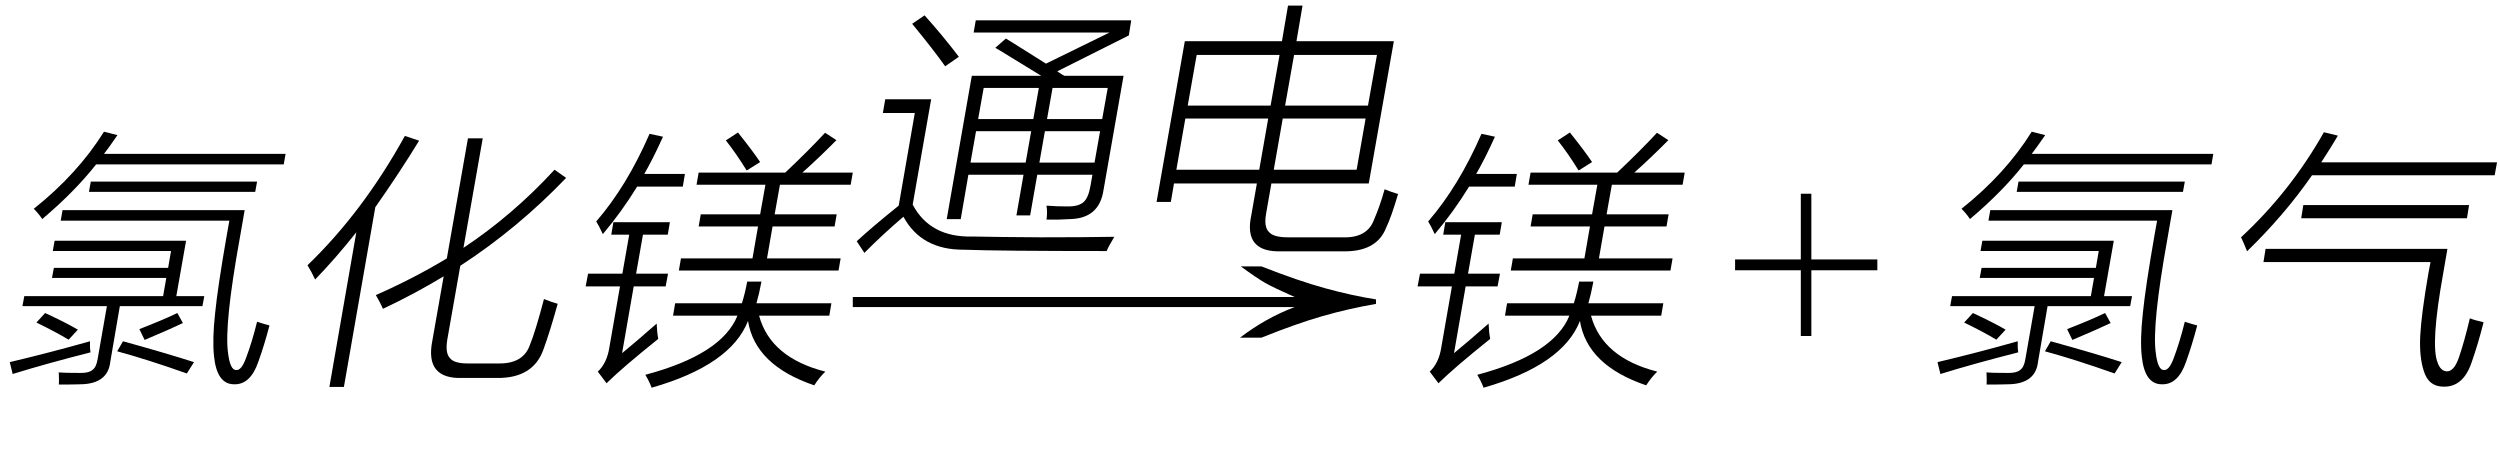
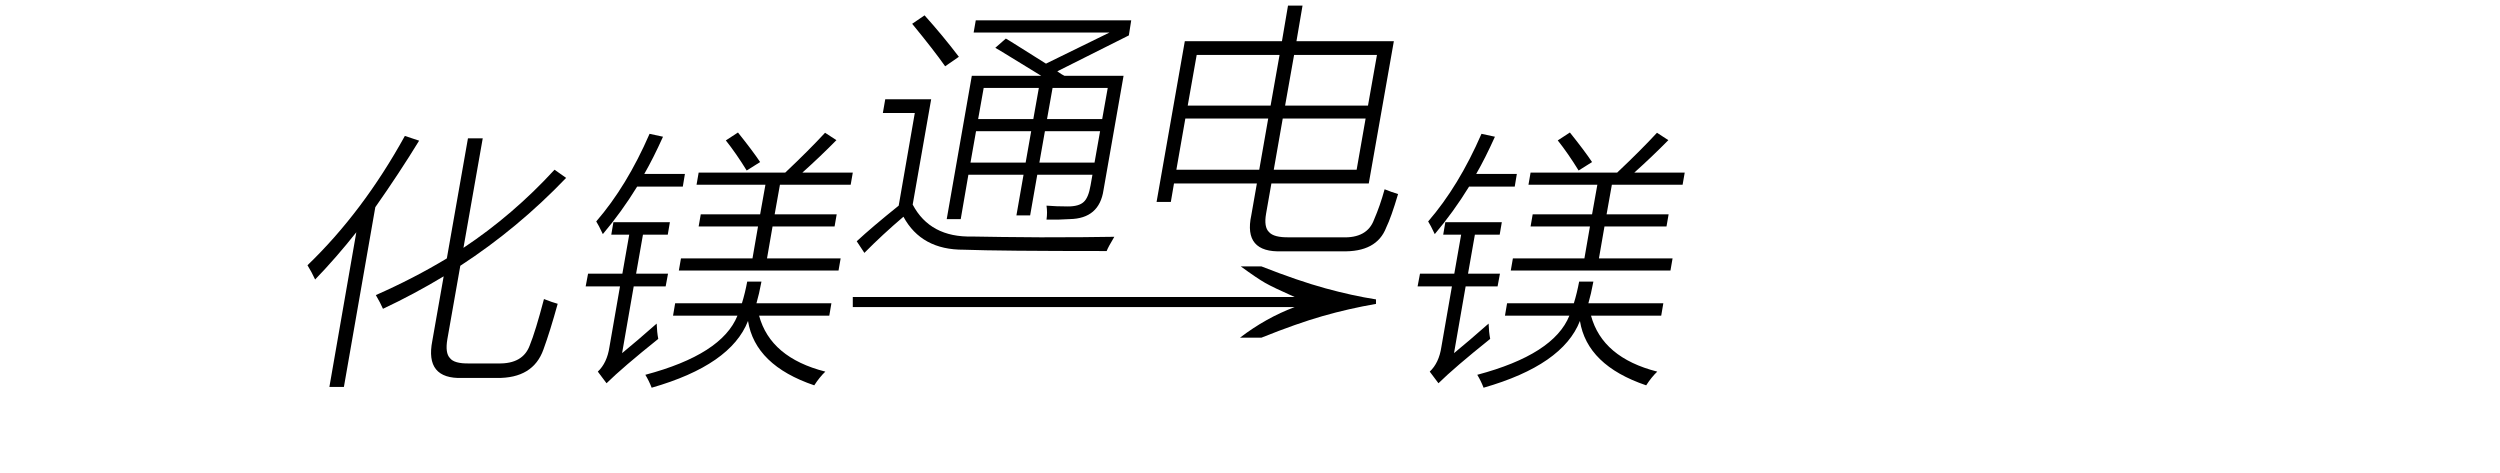
<svg xmlns="http://www.w3.org/2000/svg" stroke-dasharray="none" shape-rendering="auto" font-family="'Dialog'" width="148" text-rendering="auto" fill-opacity="1" contentScriptType="text/ecmascript" color-interpolation="auto" color-rendering="auto" preserveAspectRatio="xMidYMid meet" font-size="12" fill="black" stroke="black" image-rendering="auto" stroke-miterlimit="10" zoomAndPan="magnify" version="1.0" stroke-linecap="square" stroke-linejoin="miter" contentStyleType="text/css" font-style="normal" height="28" stroke-width="1" stroke-dashoffset="0" font-weight="normal" stroke-opacity="1">
  <defs id="genericDefs" />
  <g>
    <g text-rendering="optimizeLegibility" transform="translate(0,21)" color-rendering="optimizeQuality" color-interpolation="linearRGB" image-rendering="optimizeQuality">
-       <path d="M3.234 -6.75 L11.016 -6.75 L10.438 -3.469 L12.094 -3.469 L11.984 -2.875 L7.094 -2.875 L6.531 0.406 Q6.391 1.734 4.75 1.75 Q4.297 1.766 3.484 1.766 Q3.5 1.594 3.484 1.203 Q3.484 1.094 3.469 1.047 Q3.766 1.078 4.797 1.078 Q5.281 1.078 5.484 0.891 Q5.703 0.734 5.781 0.25 L6.328 -2.875 L1.328 -2.875 L1.438 -3.469 L9.656 -3.469 L9.844 -4.547 L3.078 -4.547 L3.188 -5.141 L9.953 -5.141 L10.125 -6.141 L3.125 -6.141 L3.234 -6.75 ZM14.562 0.203 Q14.922 -0.75 15.219 -1.953 Q15.641 -1.812 15.953 -1.734 Q15.656 -0.594 15.297 0.406 Q14.828 1.781 13.859 1.75 Q12.844 1.75 12.672 0.109 Q12.562 -0.875 12.734 -2.453 Q12.891 -4.016 13.422 -7.062 L13.578 -7.938 L3.594 -7.938 L3.703 -8.562 L14.484 -8.562 L14.188 -6.859 Q13.266 -1.75 13.5 -0.109 Q13.625 0.938 14 0.906 Q14.297 0.922 14.562 0.203 ZM6.156 -13.203 L6.953 -13 Q6.438 -12.25 6.156 -11.891 L16.906 -11.891 L16.797 -11.266 L5.688 -11.266 Q4.422 -9.656 2.5 -8.031 Q2.297 -8.344 2 -8.641 Q4.594 -10.703 6.156 -13.203 ZM5.375 -10.25 L15.219 -10.25 L15.109 -9.641 L5.266 -9.641 L5.375 -10.25 ZM0.75 1.141 L0.578 0.438 Q2.953 -0.125 5.328 -0.797 Q5.312 -0.422 5.359 -0.141 Q2.719 0.531 0.75 1.141 ZM11.484 0.438 L11.062 1.109 Q8.719 0.281 6.938 -0.203 L7.281 -0.797 Q9.828 -0.094 11.484 0.438 ZM10.5 -2.469 L10.828 -1.875 Q10.109 -1.531 8.562 -0.875 L8.25 -1.516 Q9.656 -2.062 10.5 -2.469 ZM2.156 -1.906 L2.672 -2.469 Q3.922 -1.891 4.609 -1.484 L4.062 -0.891 Q3.281 -1.359 2.156 -1.906 Z" stroke="none" />
-     </g>
+       </g>
    <g text-rendering="optimizeLegibility" transform="translate(16.906,21)" color-rendering="optimizeQuality" color-interpolation="linearRGB" image-rendering="optimizeQuality">
      <path d="M5.766 -2.719 Q5.625 -3.047 5.344 -3.531 Q7.609 -4.531 9.547 -5.703 L10.797 -12.812 L11.672 -12.812 L10.531 -6.328 Q13.469 -8.281 15.922 -10.953 L16.609 -10.469 Q13.75 -7.484 10.344 -5.266 L9.578 -0.922 Q9.438 -0.094 9.734 0.203 Q9.984 0.531 10.859 0.516 L12.594 0.516 Q14.047 0.547 14.453 -0.547 Q14.797 -1.391 15.297 -3.297 Q15.812 -3.094 16.109 -3.016 Q15.656 -1.375 15.266 -0.312 Q14.656 1.406 12.5 1.375 L10.469 1.375 Q8.234 1.453 8.688 -0.828 L9.359 -4.641 Q7.594 -3.578 5.766 -2.719 ZM1.75 -4.453 Q1.531 -4.922 1.297 -5.297 Q4.578 -8.453 7.062 -12.953 L7.906 -12.672 Q6.719 -10.734 5.312 -8.734 L3.453 1.906 L2.594 1.906 L4.188 -7.25 Q3.016 -5.766 1.75 -4.453 Z" stroke="none" />
    </g>
    <g text-rendering="optimizeLegibility" transform="translate(33.516,21)" color-rendering="optimizeQuality" color-interpolation="linearRGB" image-rendering="optimizeQuality">
      <path d="M7.844 -10.781 L12.969 -10.781 Q14.375 -12.109 15.328 -13.141 L16 -12.703 Q15.047 -11.734 13.984 -10.781 L16.969 -10.781 L16.844 -10.062 L12.656 -10.062 L12.344 -8.312 L16.016 -8.312 L15.891 -7.594 L12.219 -7.594 L11.891 -5.703 L16.25 -5.703 L16.125 -4.984 L6.672 -4.984 L6.797 -5.703 L11.031 -5.703 L11.359 -7.594 L7.844 -7.594 L7.969 -8.312 L11.484 -8.312 L11.797 -10.062 L7.719 -10.062 L7.844 -10.781 ZM10.719 -4.328 L11.562 -4.328 Q11.422 -3.578 11.266 -3.047 L15.703 -3.047 L15.578 -2.312 L11.422 -2.312 Q12.094 0.172 15.344 1 Q15 1.328 14.688 1.812 Q11.188 0.625 10.766 -2 Q9.75 0.609 5.062 1.953 Q4.906 1.547 4.688 1.188 Q9.219 -0.016 10.141 -2.312 L6.328 -2.312 L6.453 -3.047 L10.406 -3.047 Q10.594 -3.656 10.719 -4.328 ZM1.297 -4.797 L3.328 -4.797 L3.734 -7.109 L2.672 -7.109 L2.797 -7.844 L6.141 -7.844 L6.016 -7.109 L4.547 -7.109 L4.141 -4.797 L6.031 -4.797 L5.891 -4.047 L4 -4.047 L3.312 -0.094 Q4.172 -0.797 5.359 -1.844 Q5.375 -1.344 5.453 -0.938 Q3.344 0.75 2.391 1.688 L1.875 1 Q2.422 0.484 2.562 -0.453 L3.188 -4.047 L1.156 -4.047 L1.297 -4.797 ZM2.172 -7.141 Q1.922 -7.672 1.781 -7.891 Q3.594 -9.984 4.938 -13.078 L5.734 -12.906 Q5.156 -11.625 4.625 -10.703 L7.031 -10.703 L6.906 -9.953 L4.203 -9.953 Q3.281 -8.453 2.172 -7.141 ZM9.453 -12.688 L10.172 -13.156 Q11.047 -12.062 11.484 -11.406 L10.688 -10.906 Q10.062 -11.922 9.453 -12.688 Z" stroke="none" />
    </g>
    <g text-rendering="optimizeLegibility" transform="translate(50.484,13.471)" color-rendering="optimizeQuality" color-interpolation="linearRGB" image-rendering="optimizeQuality">
      <path d="M8.438 -10.641 L9.062 -11.188 Q9.172 -11.125 9.375 -11 Q10.734 -10.156 11.438 -9.703 L15.203 -11.547 L7.156 -11.547 L7.281 -12.266 L16.484 -12.266 L16.344 -11.375 L12.109 -9.25 Q12.141 -9.234 12.172 -9.203 Q12.391 -9.047 12.531 -8.984 L16.031 -8.984 L14.844 -2.219 Q14.594 -0.531 12.844 -0.5 Q12.453 -0.484 12.141 -0.469 Q12 -0.469 11.844 -0.469 Q11.719 -0.469 11.469 -0.469 Q11.531 -0.891 11.469 -1.297 Q12.047 -1.25 12.734 -1.25 Q13.391 -1.25 13.672 -1.516 Q13.953 -1.766 14.078 -2.5 L14.188 -3.125 L10.922 -3.125 L10.5 -0.719 L9.688 -0.719 L10.109 -3.125 L6.844 -3.125 L6.391 -0.5 L5.562 -0.5 L7.047 -8.984 L11.156 -8.984 Q10.469 -9.406 8.859 -10.391 Q8.578 -10.562 8.438 -10.641 ZM7.078 0.531 Q8.547 0.562 11.125 0.578 Q13.844 0.578 15.484 0.547 Q15.109 1.172 15.031 1.391 Q8.672 1.391 6.578 1.312 Q4.062 1.328 3 -0.641 Q1.75 0.422 0.688 1.5 L0.234 0.812 Q1.125 -0.016 2.719 -1.297 L3.672 -6.781 L1.781 -6.781 L1.922 -7.594 L4.641 -7.594 L3.547 -1.359 Q4.578 0.594 7.078 0.531 ZM11.375 -5.703 L11.047 -3.844 L14.312 -3.844 L14.641 -5.703 L11.375 -5.703 ZM7.297 -5.703 L6.969 -3.844 L10.234 -3.844 L10.562 -5.703 L7.297 -5.703 ZM7.75 -8.266 L7.422 -6.422 L10.688 -6.422 L11.016 -8.266 L7.75 -8.266 ZM15.094 -8.266 L11.828 -8.266 L11.5 -6.422 L14.766 -6.422 L15.094 -8.266 ZM5.469 -9.547 Q4.812 -10.484 3.516 -12.062 L4.25 -12.562 Q5.344 -11.344 6.281 -10.109 L5.469 -9.547 Z" stroke="none" />
    </g>
    <g text-rendering="optimizeLegibility" transform="translate(66.969,13.471)" color-rendering="optimizeQuality" color-interpolation="linearRGB" image-rendering="optimizeQuality">
      <path d="M9.281 -13.141 L10.141 -13.141 L9.781 -11.031 L15.547 -11.031 L14.062 -2.609 L8.297 -2.609 L7.984 -0.828 Q7.844 -0.031 8.156 0.266 Q8.438 0.594 9.344 0.578 L12.484 0.578 Q13.969 0.641 14.375 -0.469 Q14.734 -1.297 15 -2.266 Q15.422 -2.094 15.797 -1.984 Q15.391 -0.609 15.094 0 Q14.531 1.469 12.469 1.406 L8.922 1.406 Q6.625 1.5 7.109 -0.734 L7.438 -2.609 L2.531 -2.609 L2.344 -1.516 L1.5 -1.516 L3.172 -11.031 L8.922 -11.031 L9.281 -13.141 ZM8.438 -3.422 L13.344 -3.422 L13.875 -6.453 L8.969 -6.453 L8.438 -3.422 ZM3.203 -6.453 L2.672 -3.422 L7.578 -3.422 L8.109 -6.453 L3.203 -6.453 ZM14.547 -10.219 L9.641 -10.219 L9.109 -7.219 L14.016 -7.219 L14.547 -10.219 ZM3.875 -10.219 L3.344 -7.219 L8.25 -7.219 L8.781 -10.219 L3.875 -10.219 Z" stroke="none" />
    </g>
    <g text-rendering="optimizeLegibility" transform="translate(49.172,20.912) matrix(2.8,0,0,1,0,0)" color-rendering="optimizeQuality" color-interpolation="linearRGB" image-rendering="optimizeQuality">
      <path d="M9.109 -5.141 Q9.891 -4.281 10.461 -3.844 Q11.031 -3.406 11.531 -3.188 L11.531 -2.922 Q10.953 -2.641 10.406 -2.203 Q9.859 -1.766 9.109 -0.922 L8.656 -0.922 Q9.203 -2.094 9.812 -2.734 L0.469 -2.734 L0.469 -3.328 L9.812 -3.328 Q9.359 -3.891 9.188 -4.164 Q9.016 -4.438 8.672 -5.141 L9.109 -5.141 Z" stroke="none" />
    </g>
    <g text-rendering="optimizeLegibility" transform="translate(82.766,21)" color-rendering="optimizeQuality" color-interpolation="linearRGB" image-rendering="optimizeQuality">
      <path d="M7.844 -10.781 L12.969 -10.781 Q14.375 -12.109 15.328 -13.141 L16 -12.703 Q15.047 -11.734 13.984 -10.781 L16.969 -10.781 L16.844 -10.062 L12.656 -10.062 L12.344 -8.312 L16.016 -8.312 L15.891 -7.594 L12.219 -7.594 L11.891 -5.703 L16.25 -5.703 L16.125 -4.984 L6.672 -4.984 L6.797 -5.703 L11.031 -5.703 L11.359 -7.594 L7.844 -7.594 L7.969 -8.312 L11.484 -8.312 L11.797 -10.062 L7.719 -10.062 L7.844 -10.781 ZM10.719 -4.328 L11.562 -4.328 Q11.422 -3.578 11.266 -3.047 L15.703 -3.047 L15.578 -2.312 L11.422 -2.312 Q12.094 0.172 15.344 1 Q15 1.328 14.688 1.812 Q11.188 0.625 10.766 -2 Q9.75 0.609 5.062 1.953 Q4.906 1.547 4.688 1.188 Q9.219 -0.016 10.141 -2.312 L6.328 -2.312 L6.453 -3.047 L10.406 -3.047 Q10.594 -3.656 10.719 -4.328 ZM1.297 -4.797 L3.328 -4.797 L3.734 -7.109 L2.672 -7.109 L2.797 -7.844 L6.141 -7.844 L6.016 -7.109 L4.547 -7.109 L4.141 -4.797 L6.031 -4.797 L5.891 -4.047 L4 -4.047 L3.312 -0.094 Q4.172 -0.797 5.359 -1.844 Q5.375 -1.344 5.453 -0.938 Q3.344 0.75 2.391 1.688 L1.875 1 Q2.422 0.484 2.562 -0.453 L3.188 -4.047 L1.156 -4.047 L1.297 -4.797 ZM2.172 -7.141 Q1.922 -7.672 1.781 -7.891 Q3.594 -9.984 4.938 -13.078 L5.734 -12.906 Q5.156 -11.625 4.625 -10.703 L7.031 -10.703 L6.906 -9.953 L4.203 -9.953 Q3.281 -8.453 2.172 -7.141 ZM9.453 -12.688 L10.172 -13.156 Q11.047 -12.062 11.484 -11.406 L10.688 -10.906 Q10.062 -11.922 9.453 -12.688 Z" stroke="none" />
    </g>
    <g text-rendering="optimizeLegibility" transform="translate(102.42,21)" color-rendering="optimizeQuality" color-interpolation="linearRGB" image-rendering="optimizeQuality">
-       <path d="M4.188 -1.109 L4.188 -5 L0.297 -5 L0.297 -5.641 L4.188 -5.641 L4.188 -9.531 L4.812 -9.531 L4.812 -5.641 L8.719 -5.641 L8.719 -5 L4.812 -5 L4.812 -1.109 L4.188 -1.109 Z" stroke="none" />
-     </g>
+       </g>
    <g text-rendering="optimizeLegibility" transform="translate(114.122,21)" color-rendering="optimizeQuality" color-interpolation="linearRGB" image-rendering="optimizeQuality">
-       <path d="M3.234 -6.75 L11.016 -6.75 L10.438 -3.469 L12.094 -3.469 L11.984 -2.875 L7.094 -2.875 L6.531 0.406 Q6.391 1.734 4.75 1.75 Q4.297 1.766 3.484 1.766 Q3.5 1.594 3.484 1.203 Q3.484 1.094 3.469 1.047 Q3.766 1.078 4.797 1.078 Q5.281 1.078 5.484 0.891 Q5.703 0.734 5.781 0.25 L6.328 -2.875 L1.328 -2.875 L1.438 -3.469 L9.656 -3.469 L9.844 -4.547 L3.078 -4.547 L3.188 -5.141 L9.953 -5.141 L10.125 -6.141 L3.125 -6.141 L3.234 -6.75 ZM14.562 0.203 Q14.922 -0.75 15.219 -1.953 Q15.641 -1.812 15.953 -1.734 Q15.656 -0.594 15.297 0.406 Q14.828 1.781 13.859 1.75 Q12.844 1.75 12.672 0.109 Q12.562 -0.875 12.734 -2.453 Q12.891 -4.016 13.422 -7.062 L13.578 -7.938 L3.594 -7.938 L3.703 -8.562 L14.484 -8.562 L14.188 -6.859 Q13.266 -1.75 13.5 -0.109 Q13.625 0.938 14 0.906 Q14.297 0.922 14.562 0.203 ZM6.156 -13.203 L6.953 -13 Q6.438 -12.25 6.156 -11.891 L16.906 -11.891 L16.797 -11.266 L5.688 -11.266 Q4.422 -9.656 2.5 -8.031 Q2.297 -8.344 2 -8.641 Q4.594 -10.703 6.156 -13.203 ZM5.375 -10.25 L15.219 -10.25 L15.109 -9.641 L5.266 -9.641 L5.375 -10.25 ZM0.75 1.141 L0.578 0.438 Q2.953 -0.125 5.328 -0.797 Q5.312 -0.422 5.359 -0.141 Q2.719 0.531 0.75 1.141 ZM11.484 0.438 L11.062 1.109 Q8.719 0.281 6.938 -0.203 L7.281 -0.797 Q9.828 -0.094 11.484 0.438 ZM10.5 -2.469 L10.828 -1.875 Q10.109 -1.531 8.562 -0.875 L8.25 -1.516 Q9.656 -2.062 10.5 -2.469 ZM2.156 -1.906 L2.672 -2.469 Q3.922 -1.891 4.609 -1.484 L4.062 -0.891 Q3.281 -1.359 2.156 -1.906 Z" stroke="none" />
-     </g>
+       </g>
    <g text-rendering="optimizeLegibility" transform="translate(131.028,21)" color-rendering="optimizeQuality" color-interpolation="linearRGB" image-rendering="optimizeQuality">
-       <path d="M2.969 -5.484 L3.094 -6.266 L13.859 -6.266 L13.609 -4.812 Q12.844 -0.578 13.281 0.469 Q13.453 0.969 13.828 0.984 Q14.25 0.984 14.531 0.188 Q14.859 -0.766 15.188 -2.156 Q15.453 -2.047 16 -1.922 Q15.672 -0.625 15.297 0.438 Q14.812 1.891 13.672 1.891 Q12.734 1.906 12.453 0.938 Q12.188 0.109 12.25 -1.125 Q12.312 -2.375 12.734 -4.828 L12.859 -5.484 L2.969 -5.484 ZM2 -6.125 Q1.781 -6.672 1.641 -6.953 Q4.562 -9.656 6.547 -13.172 L7.375 -12.969 Q7 -12.328 6.391 -11.391 L16.797 -11.391 L16.656 -10.625 L5.844 -10.625 Q4.234 -8.297 2 -6.125 ZM5.328 -8.859 L15.141 -8.859 L15.016 -8.078 L5.203 -8.078 L5.328 -8.859 Z" stroke="none" />
-     </g>
+       </g>
  </g>
</svg>